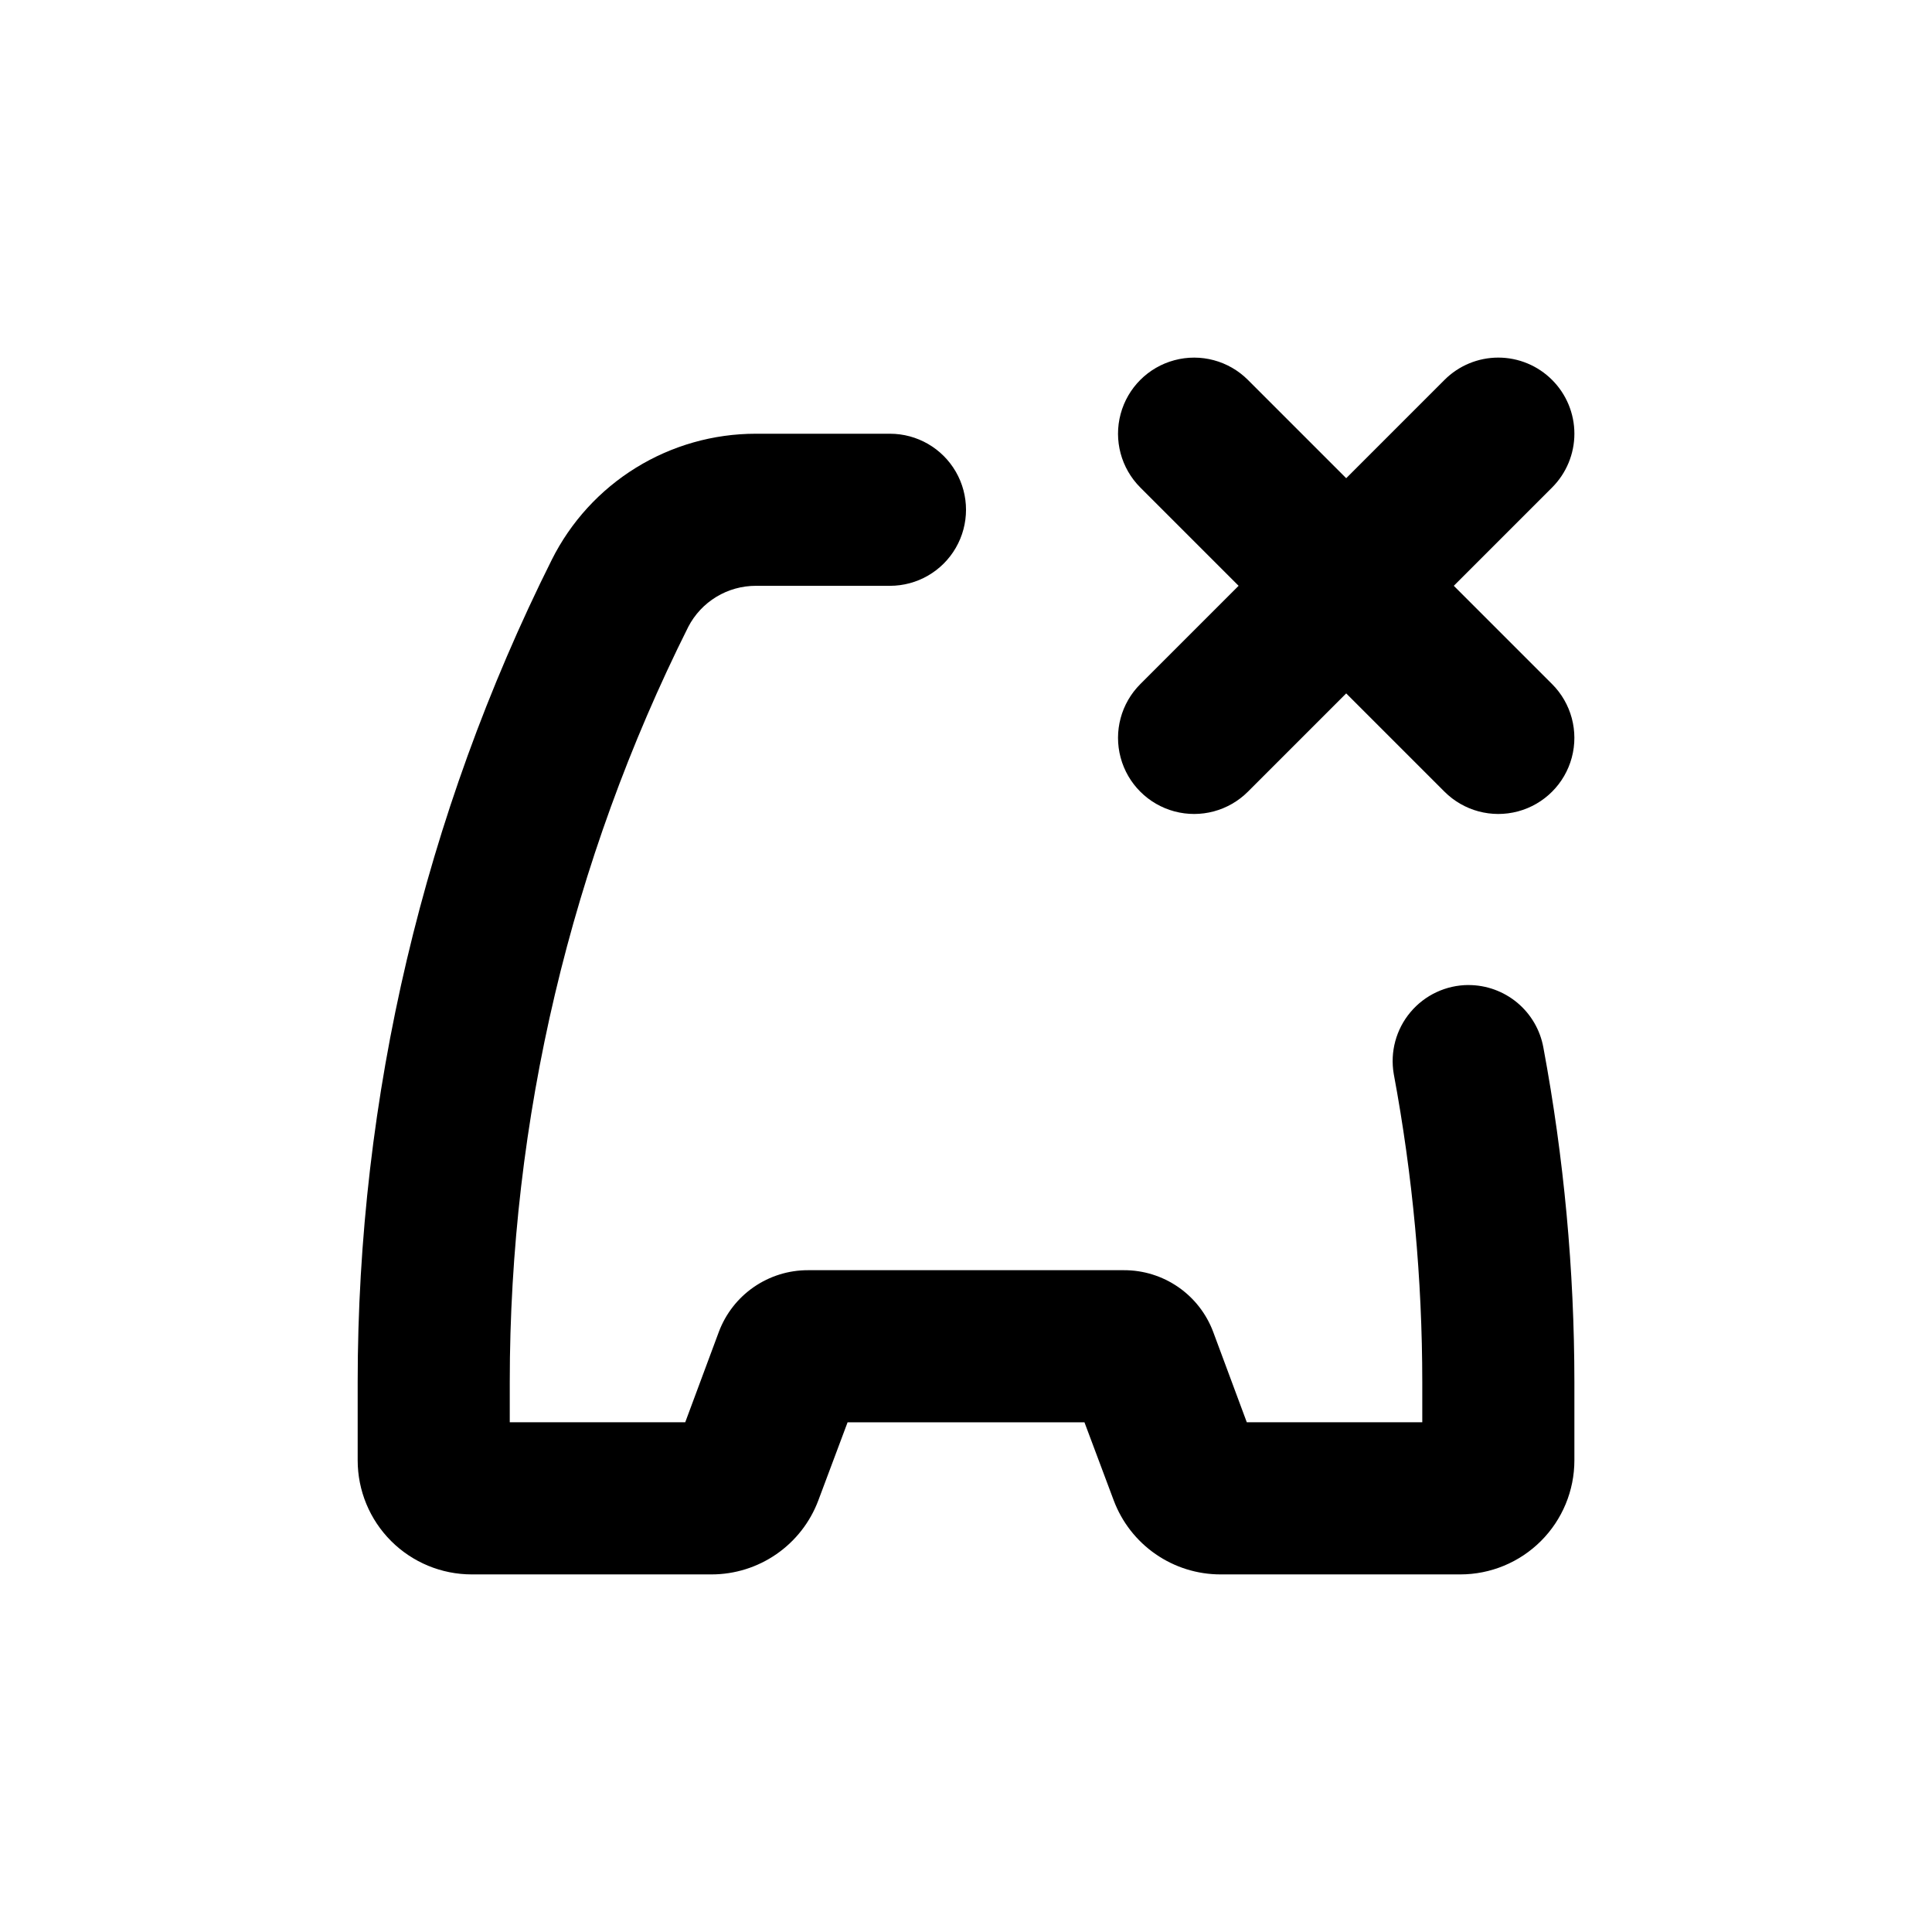
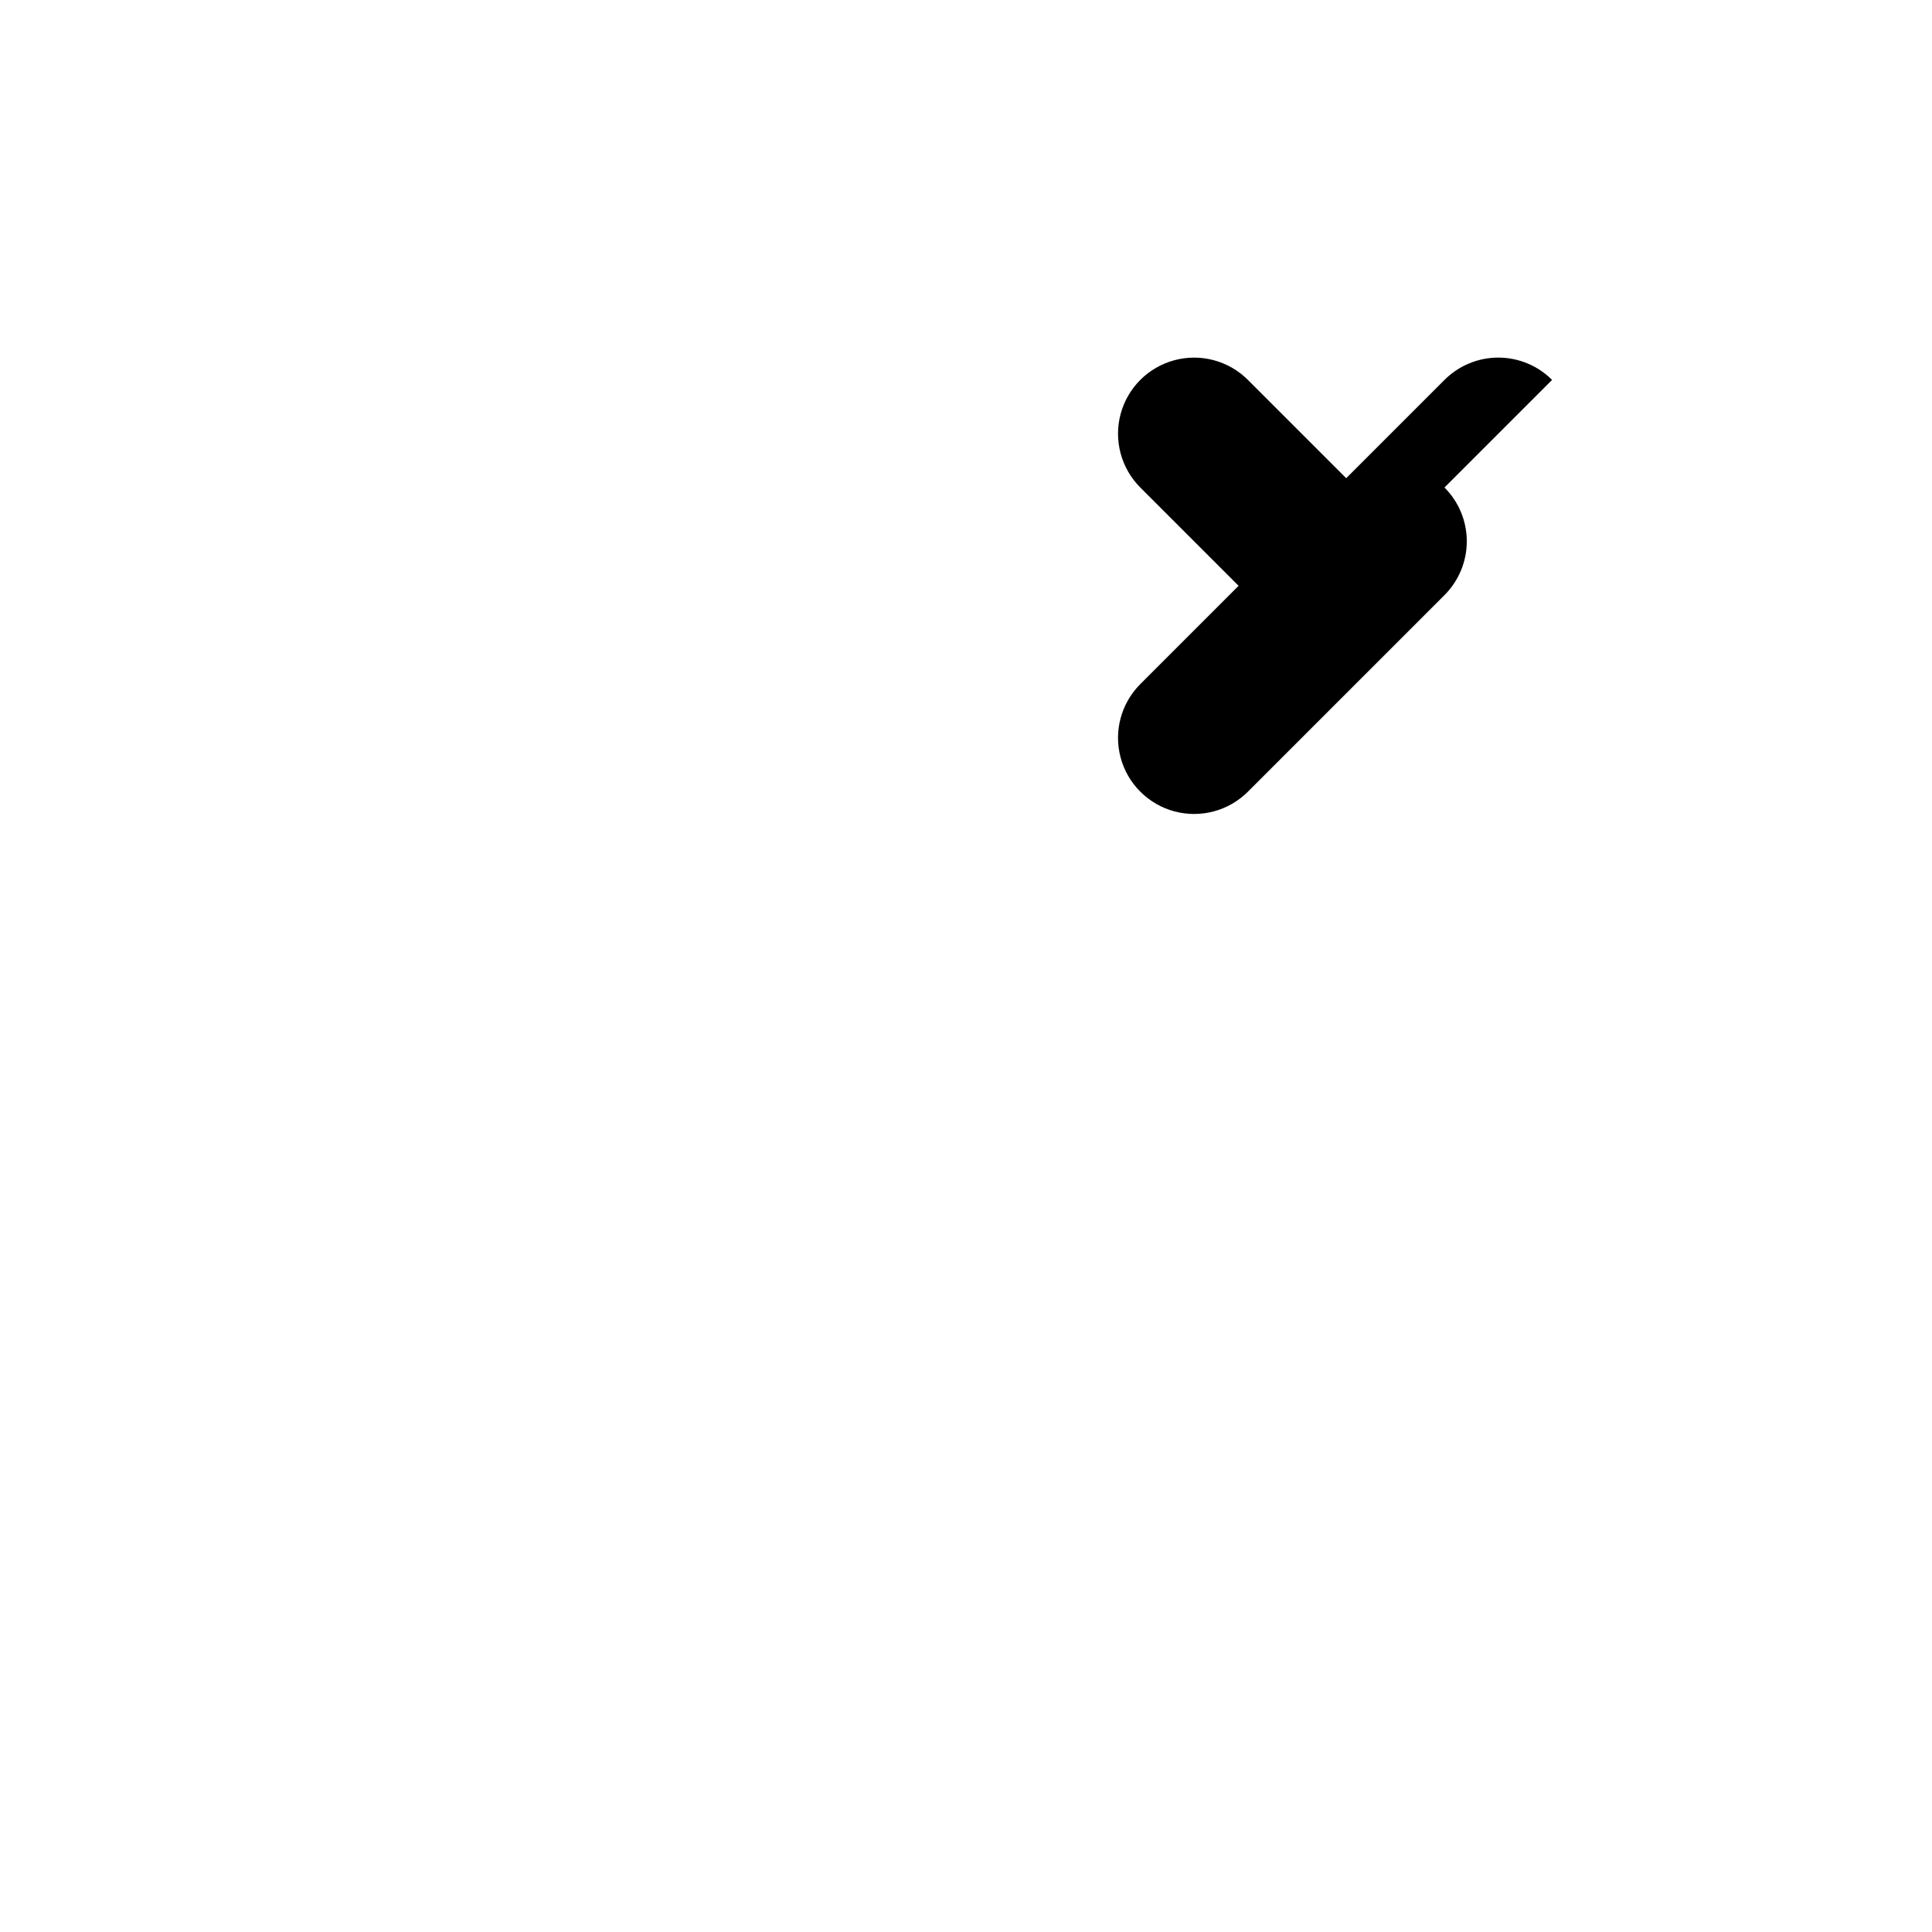
<svg xmlns="http://www.w3.org/2000/svg" fill="#000000" width="800px" height="800px" version="1.1" viewBox="144 144 512 512">
  <g>
-     <path d="m555.32 244.68c-3.781-3.785-8.91-5.914-14.258-5.914-5.352 0-10.48 2.129-14.258 5.914l-26.047 26.047-26.047-26.047c-5.094-5.094-12.52-7.086-19.477-5.219-6.961 1.863-12.395 7.297-14.258 14.258-1.867 6.957 0.125 14.383 5.219 19.477l26.047 26.047-26.047 26.047c-5.094 5.094-7.086 12.516-5.219 19.477 1.863 6.957 7.297 12.391 14.258 14.258 6.957 1.863 14.383-0.125 19.477-5.219l26.047-26.047 26.047 26.047c5.094 5.094 12.516 7.082 19.477 5.219 6.957-1.867 12.391-7.301 14.258-14.258 1.863-6.961-0.125-14.383-5.219-19.477l-26.047-26.047 26.047-26.047c3.781-3.781 5.91-8.91 5.91-14.258 0-5.352-2.129-10.48-5.91-14.258z" />
-     <path d="m533.16 405.04c-5.934 0.02-11.559 2.648-15.375 7.195-3.816 4.543-5.434 10.539-4.426 16.383 5.023 26.934 7.551 54.273 7.559 81.668v10.633h-46.504l-8.918-23.984c-1.805-4.801-5.035-8.941-9.258-11.855-4.223-2.918-9.238-4.477-14.371-4.465h-83.73c-5.133-0.012-10.145 1.547-14.371 4.465-4.223 2.914-7.453 7.055-9.258 11.855l-8.918 23.984h-46.5v-10.633c-0.004-69.488 16.191-138.02 47.305-200.16 1.703-3.285 4.277-6.039 7.441-7.957 3.164-1.918 6.797-2.93 10.496-2.922h35.52c7.199 0 13.852-3.844 17.449-10.078 3.602-6.234 3.602-13.918 0-20.152-3.598-6.234-10.25-10.074-17.449-10.074h-35.57c-11.223 0-22.223 3.125-31.773 9.023-9.547 5.898-17.262 14.34-22.285 24.379-33.832 67.672-51.441 142.29-51.438 217.95v20.707c0 8.02 3.184 15.707 8.852 21.375 5.668 5.668 13.359 8.855 21.375 8.855h63.531c6.152 0.004 12.16-1.871 17.219-5.375 5.062-3.5 8.93-8.465 11.094-14.223l7.758-20.707h62.777l7.758 20.707c2.164 5.758 6.035 10.723 11.094 14.223 5.059 3.504 11.066 5.379 17.219 5.375h63.531c8.02 0 15.707-3.188 21.375-8.855s8.855-13.355 8.855-21.375v-20.707c-0.012-29.746-2.762-59.426-8.215-88.668-0.836-4.652-3.285-8.863-6.914-11.895-3.629-3.027-8.207-4.688-12.934-4.684z" />
+     <path d="m555.32 244.68c-3.781-3.785-8.91-5.914-14.258-5.914-5.352 0-10.48 2.129-14.258 5.914l-26.047 26.047-26.047-26.047c-5.094-5.094-12.52-7.086-19.477-5.219-6.961 1.863-12.395 7.297-14.258 14.258-1.867 6.957 0.125 14.383 5.219 19.477l26.047 26.047-26.047 26.047c-5.094 5.094-7.086 12.516-5.219 19.477 1.863 6.957 7.297 12.391 14.258 14.258 6.957 1.863 14.383-0.125 19.477-5.219l26.047-26.047 26.047 26.047l-26.047-26.047 26.047-26.047c3.781-3.781 5.91-8.91 5.91-14.258 0-5.352-2.129-10.48-5.91-14.258z" />
  </g>
</svg>